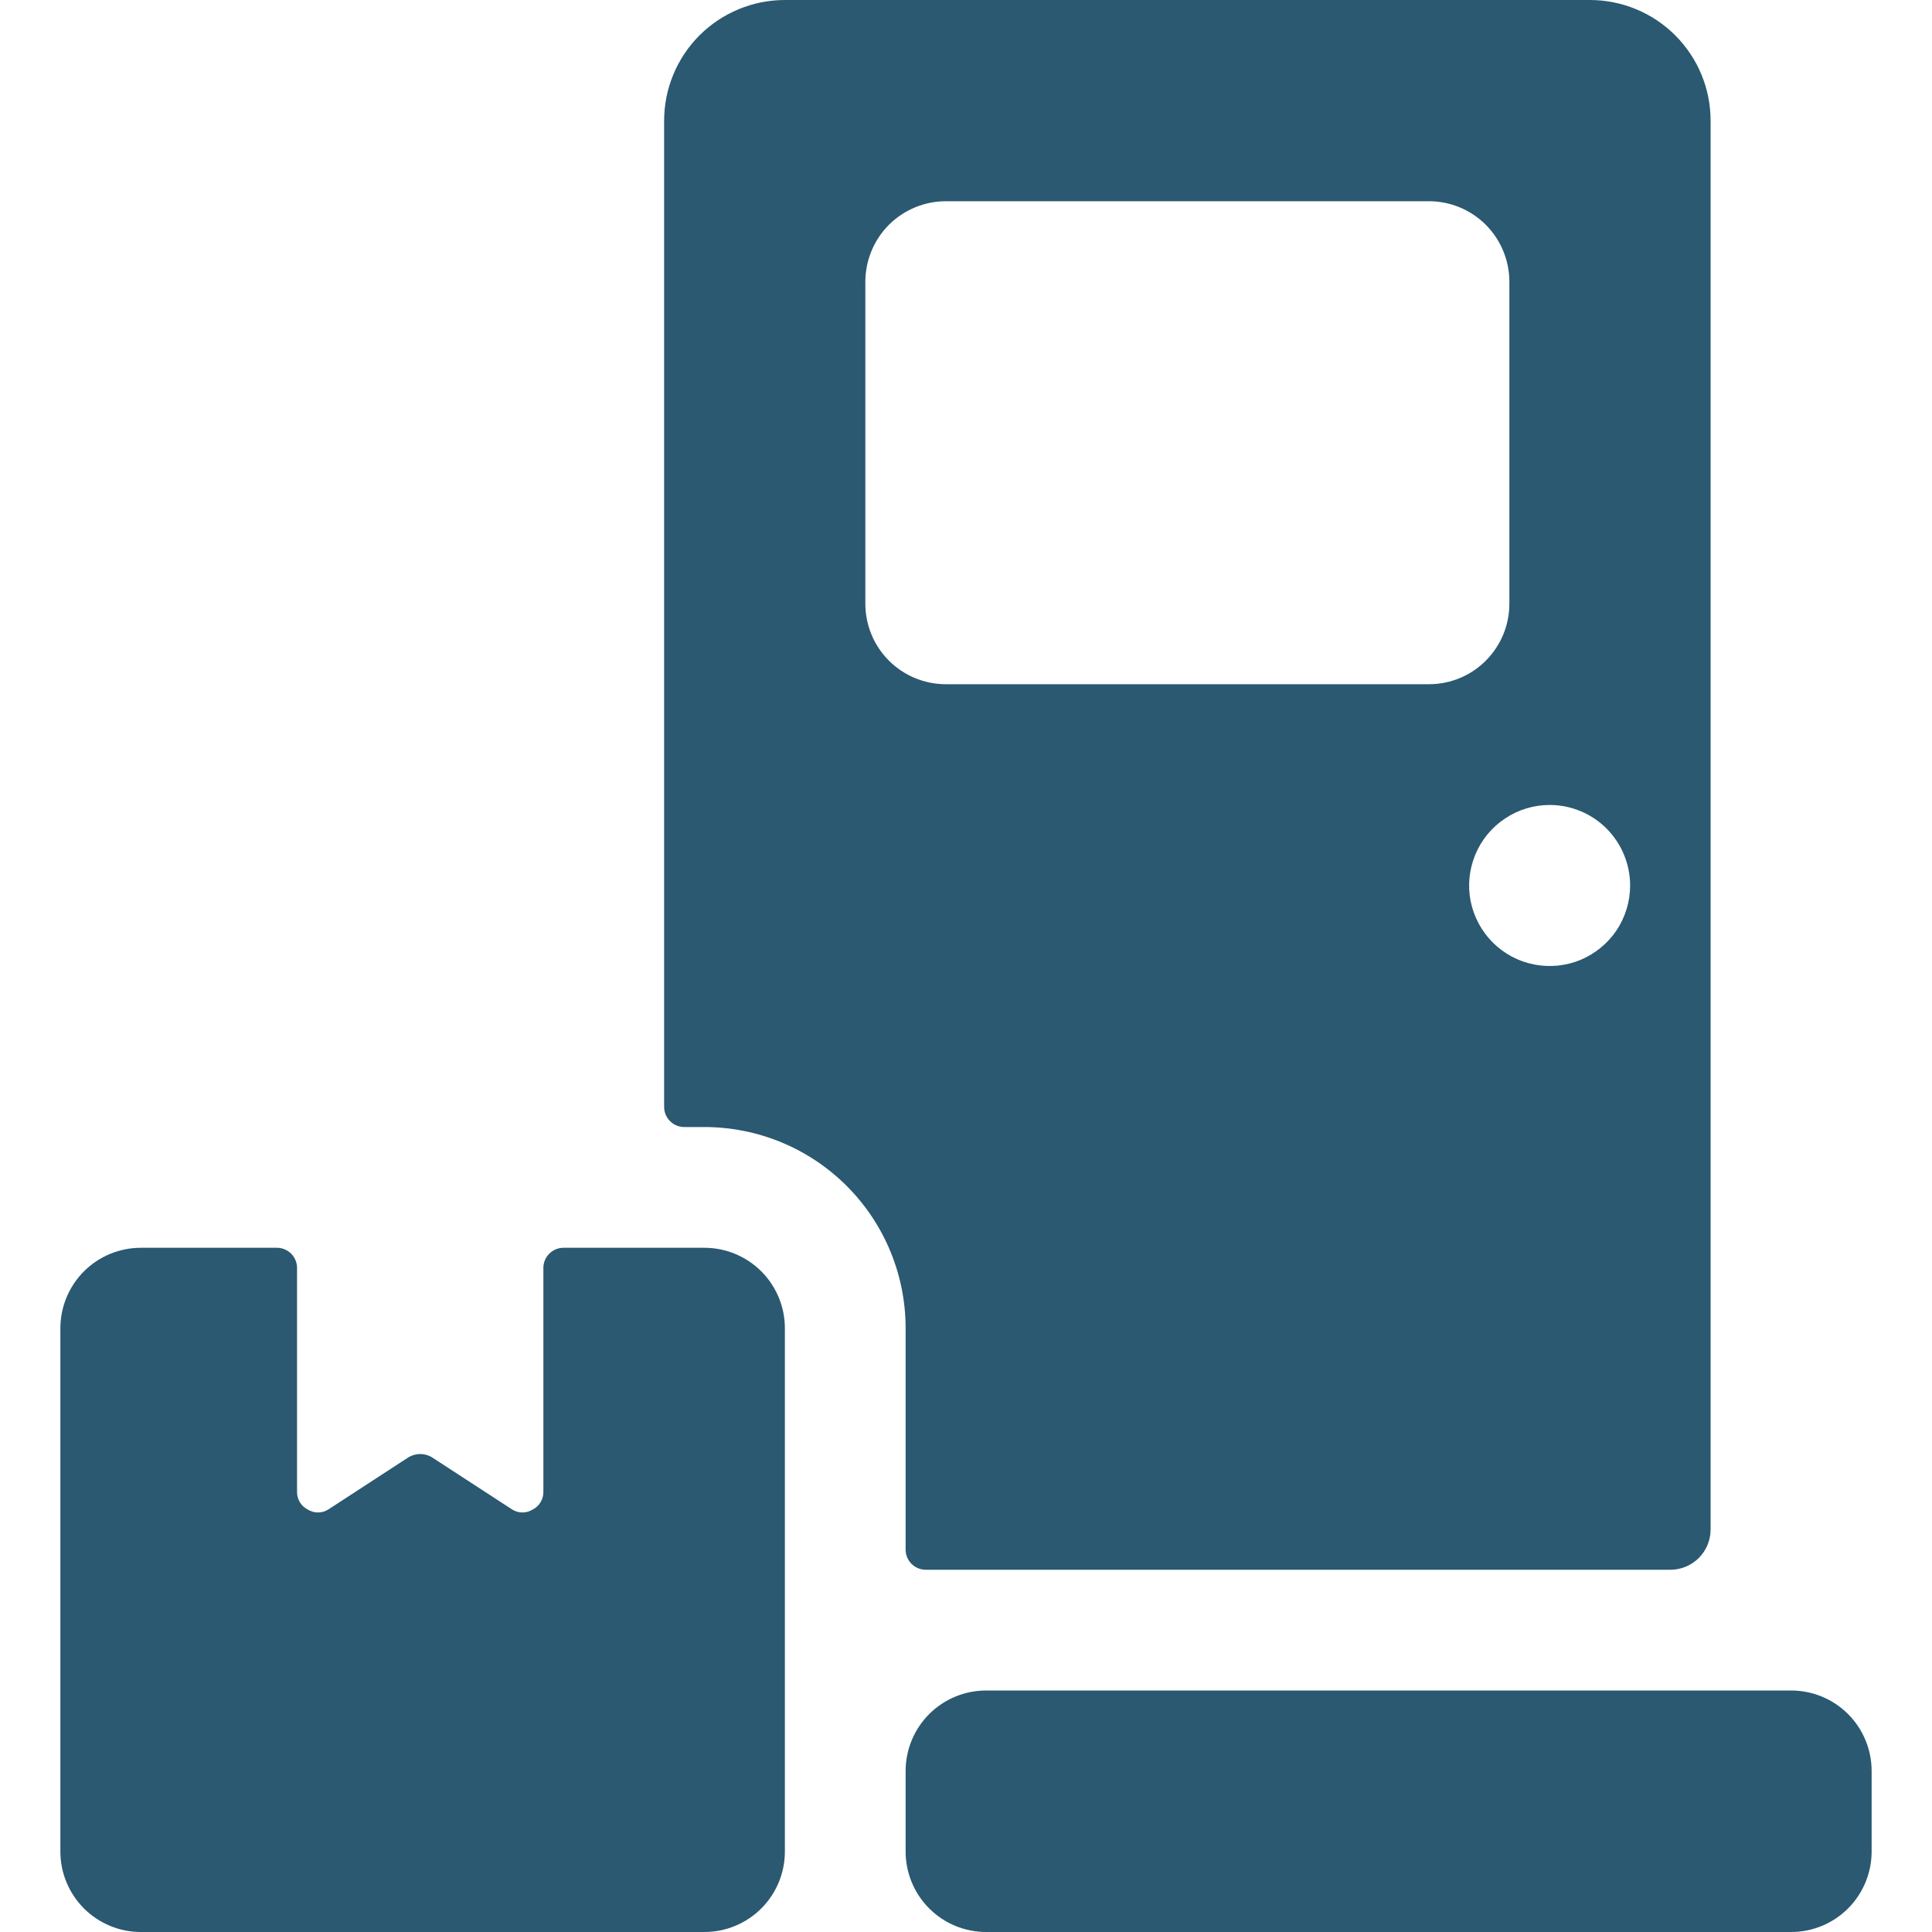
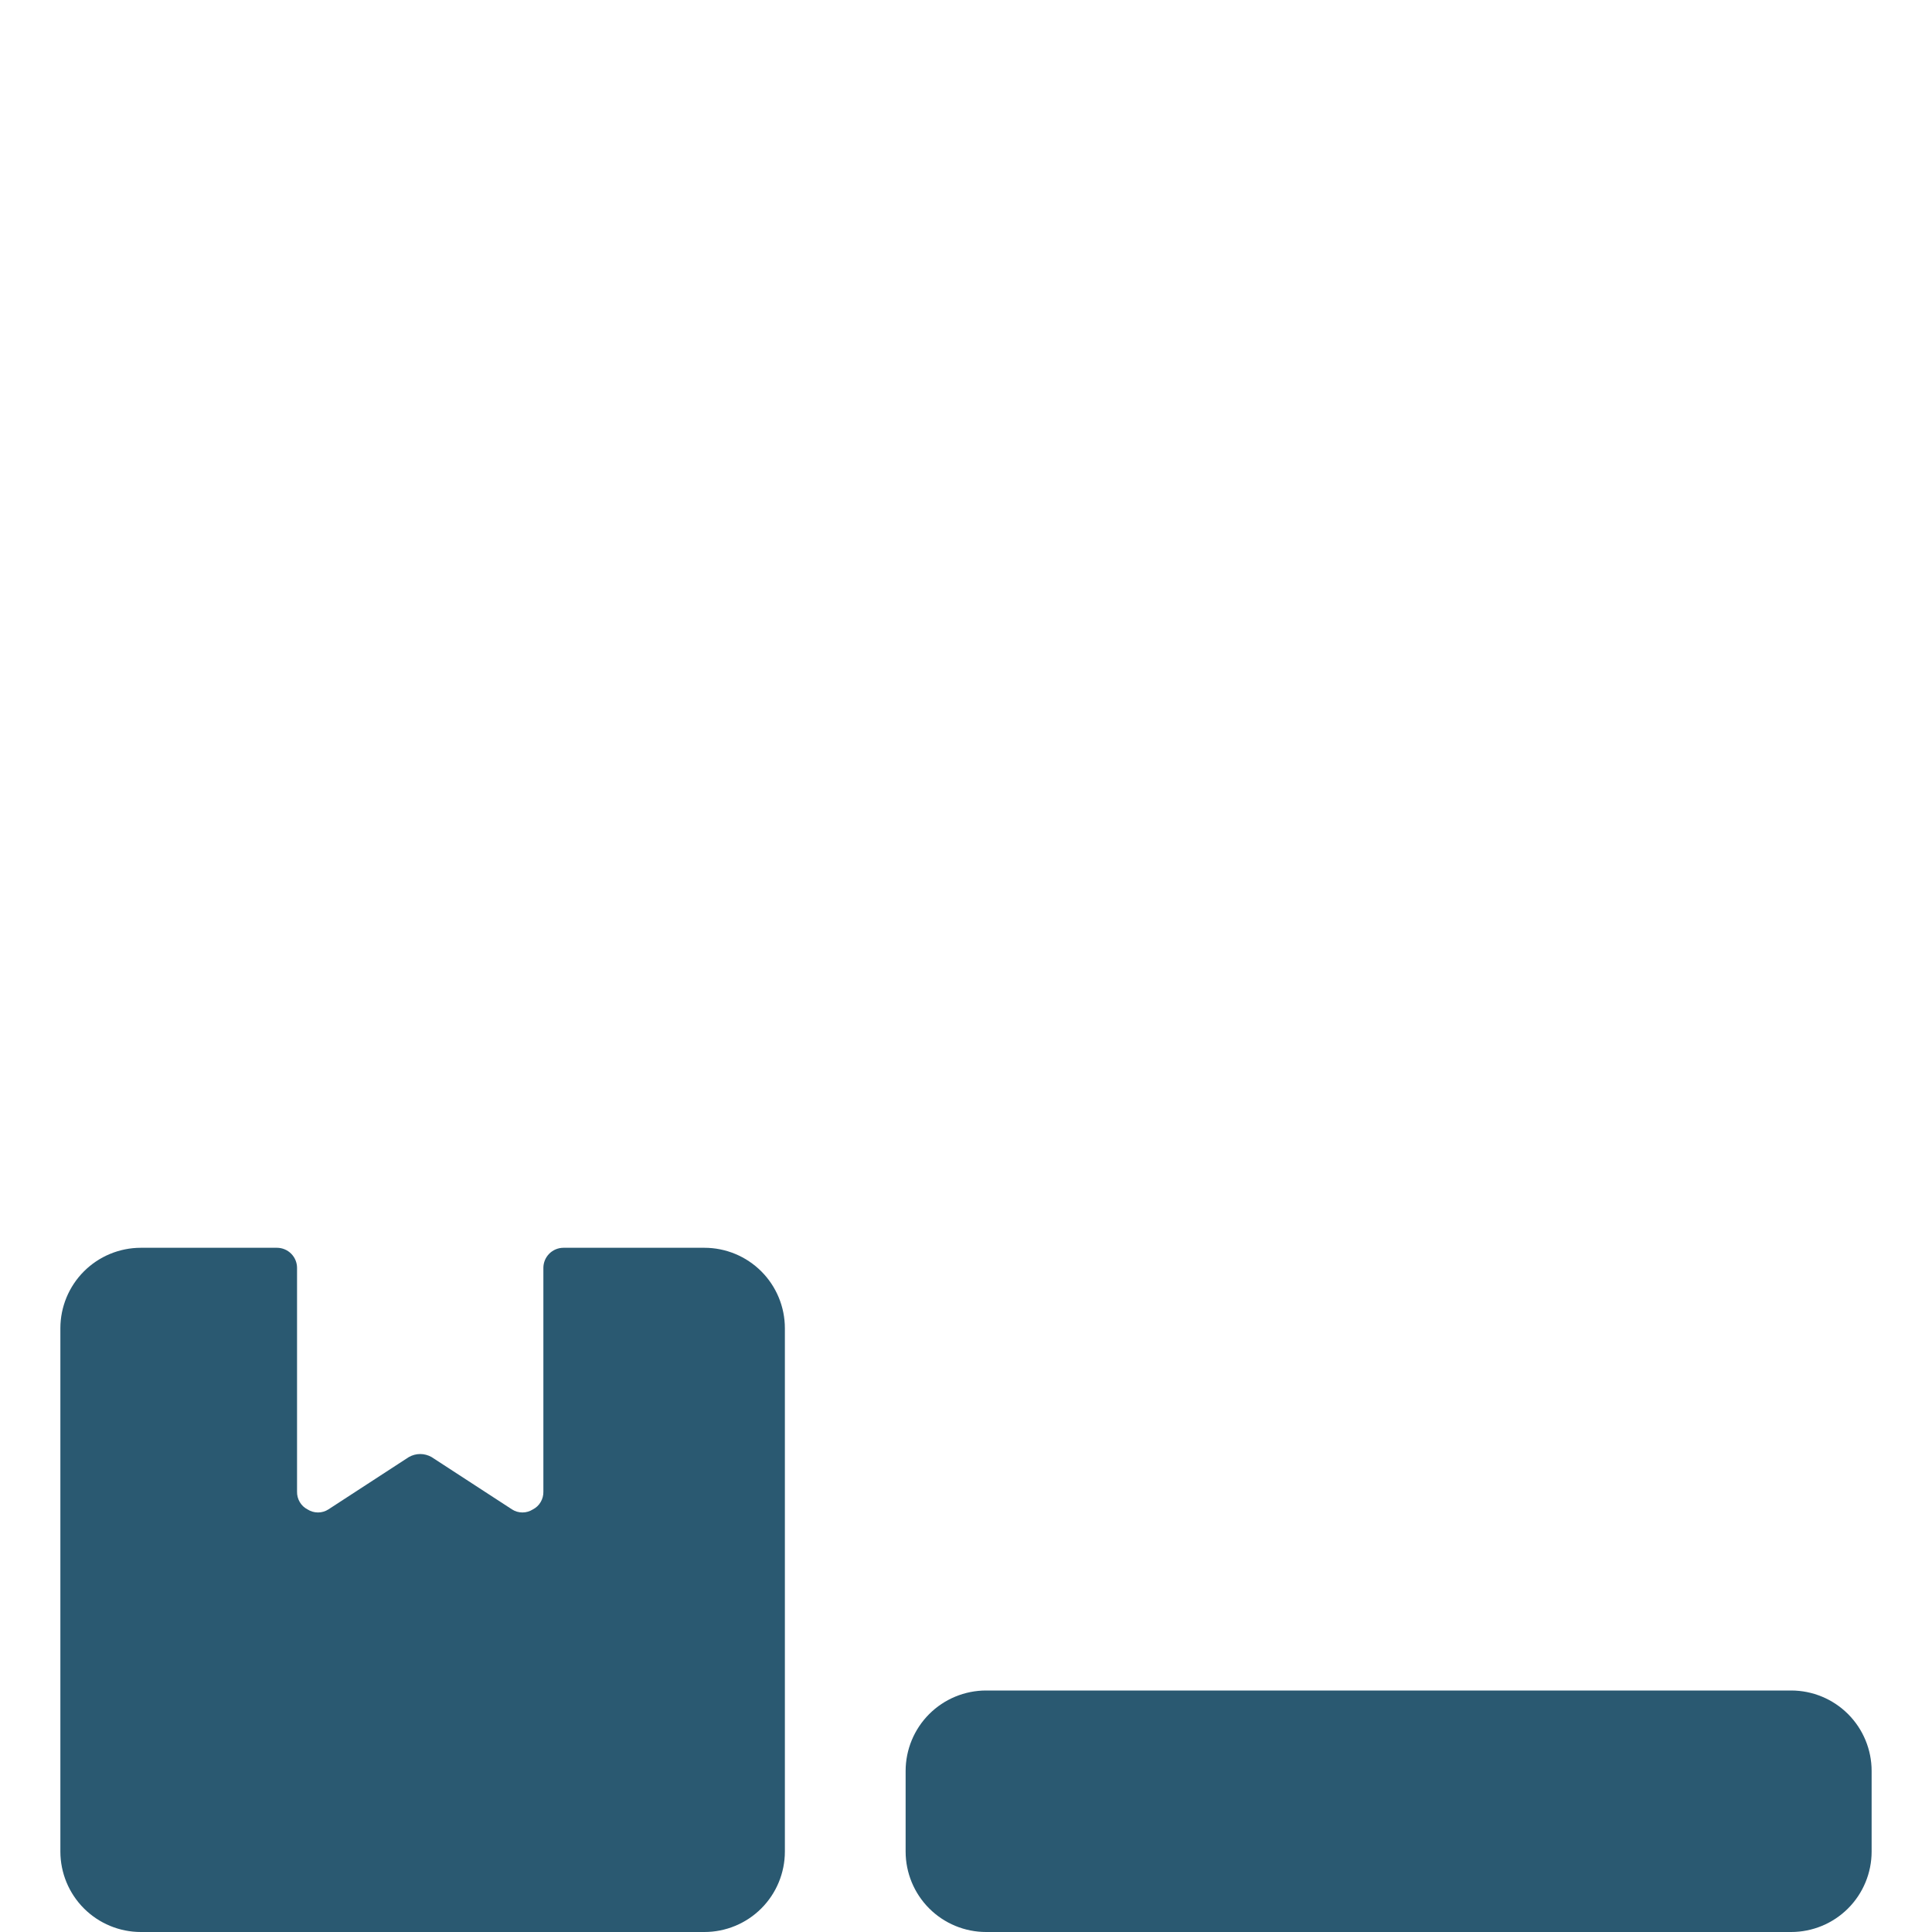
<svg xmlns="http://www.w3.org/2000/svg" width="20" height="20" viewBox="0 0 20 20" fill="none">
  <g clip-path="url(#clip0_444_1924)">
-     <path d="M7.292 11.667C7.844 11.667 8.374 11.886 8.765 12.277C9.156 12.668 9.375 13.197 9.375 13.75V16.042C9.375 16.097 9.397 16.15 9.436 16.189C9.475 16.228 9.528 16.25 9.583 16.25H17.292C17.402 16.25 17.508 16.206 17.586 16.128C17.664 16.05 17.708 15.944 17.708 15.833V1.25C17.708 0.918 17.577 0.601 17.342 0.366C17.108 0.132 16.79 0 16.458 0L8.125 0C7.793 0 7.476 0.132 7.241 0.366C7.007 0.601 6.875 0.918 6.875 1.25V11.458C6.875 11.514 6.897 11.567 6.936 11.606C6.975 11.645 7.028 11.667 7.083 11.667H7.292ZM16.875 9.167C16.875 9.331 16.826 9.493 16.735 9.63C16.643 9.767 16.513 9.873 16.361 9.937C16.208 10 16.041 10.016 15.879 9.984C15.717 9.952 15.569 9.872 15.452 9.756C15.336 9.639 15.257 9.491 15.224 9.329C15.192 9.168 15.209 9 15.272 8.848C15.335 8.695 15.442 8.565 15.579 8.474C15.716 8.382 15.877 8.333 16.042 8.333C16.263 8.333 16.475 8.421 16.631 8.577C16.787 8.734 16.875 8.946 16.875 9.167ZM8.958 6.25V2.917C8.958 2.696 9.046 2.484 9.202 2.327C9.359 2.171 9.571 2.083 9.792 2.083H14.792C15.013 2.083 15.225 2.171 15.381 2.327C15.537 2.484 15.625 2.696 15.625 2.917V6.25C15.625 6.471 15.537 6.683 15.381 6.839C15.225 6.996 15.013 7.083 14.792 7.083H9.792C9.571 7.083 9.359 6.996 9.202 6.839C9.046 6.683 8.958 6.471 8.958 6.25Z" fill="#2A5971" />
    <path d="M18.542 17.5H10.208C9.987 17.5 9.775 17.588 9.619 17.744C9.463 17.9 9.375 18.112 9.375 18.333V19.167C9.375 19.388 9.463 19.6 9.619 19.756C9.775 19.912 9.987 20 10.208 20H18.542C18.763 20 18.975 19.912 19.131 19.756C19.287 19.6 19.375 19.388 19.375 19.167V18.333C19.375 18.112 19.287 17.9 19.131 17.744C18.975 17.588 18.763 17.5 18.542 17.5Z" fill="#2A5971" />
    <path d="M8.125 19.167V13.75C8.125 13.529 8.037 13.317 7.881 13.161C7.725 13.005 7.513 12.917 7.292 12.917H5.833C5.778 12.917 5.725 12.939 5.686 12.978C5.647 13.017 5.625 13.07 5.625 13.125V15.442C5.626 15.479 5.616 15.517 5.597 15.549C5.578 15.582 5.55 15.608 5.517 15.625C5.484 15.646 5.447 15.657 5.408 15.657C5.37 15.657 5.332 15.646 5.3 15.625L4.467 15.083C4.431 15.063 4.391 15.052 4.35 15.052C4.309 15.052 4.269 15.063 4.233 15.083L3.4 15.625C3.368 15.646 3.33 15.657 3.292 15.657C3.253 15.657 3.216 15.646 3.183 15.625C3.15 15.608 3.122 15.582 3.103 15.549C3.084 15.517 3.074 15.479 3.075 15.442V13.125C3.075 13.07 3.053 13.017 3.014 12.978C2.975 12.939 2.922 12.917 2.867 12.917H1.458C1.237 12.917 1.025 13.005 0.869 13.161C0.713 13.317 0.625 13.529 0.625 13.75V19.167C0.625 19.388 0.713 19.6 0.869 19.756C1.025 19.912 1.237 20 1.458 20H7.292C7.513 20 7.725 19.912 7.881 19.756C8.037 19.6 8.125 19.388 8.125 19.167Z" fill="#2A5971" />
  </g>
  <defs>
    <clipPath id="clip0_444_1924">
      <rect width="20" height="20" fill="white" />
    </clipPath>
  </defs>
</svg>